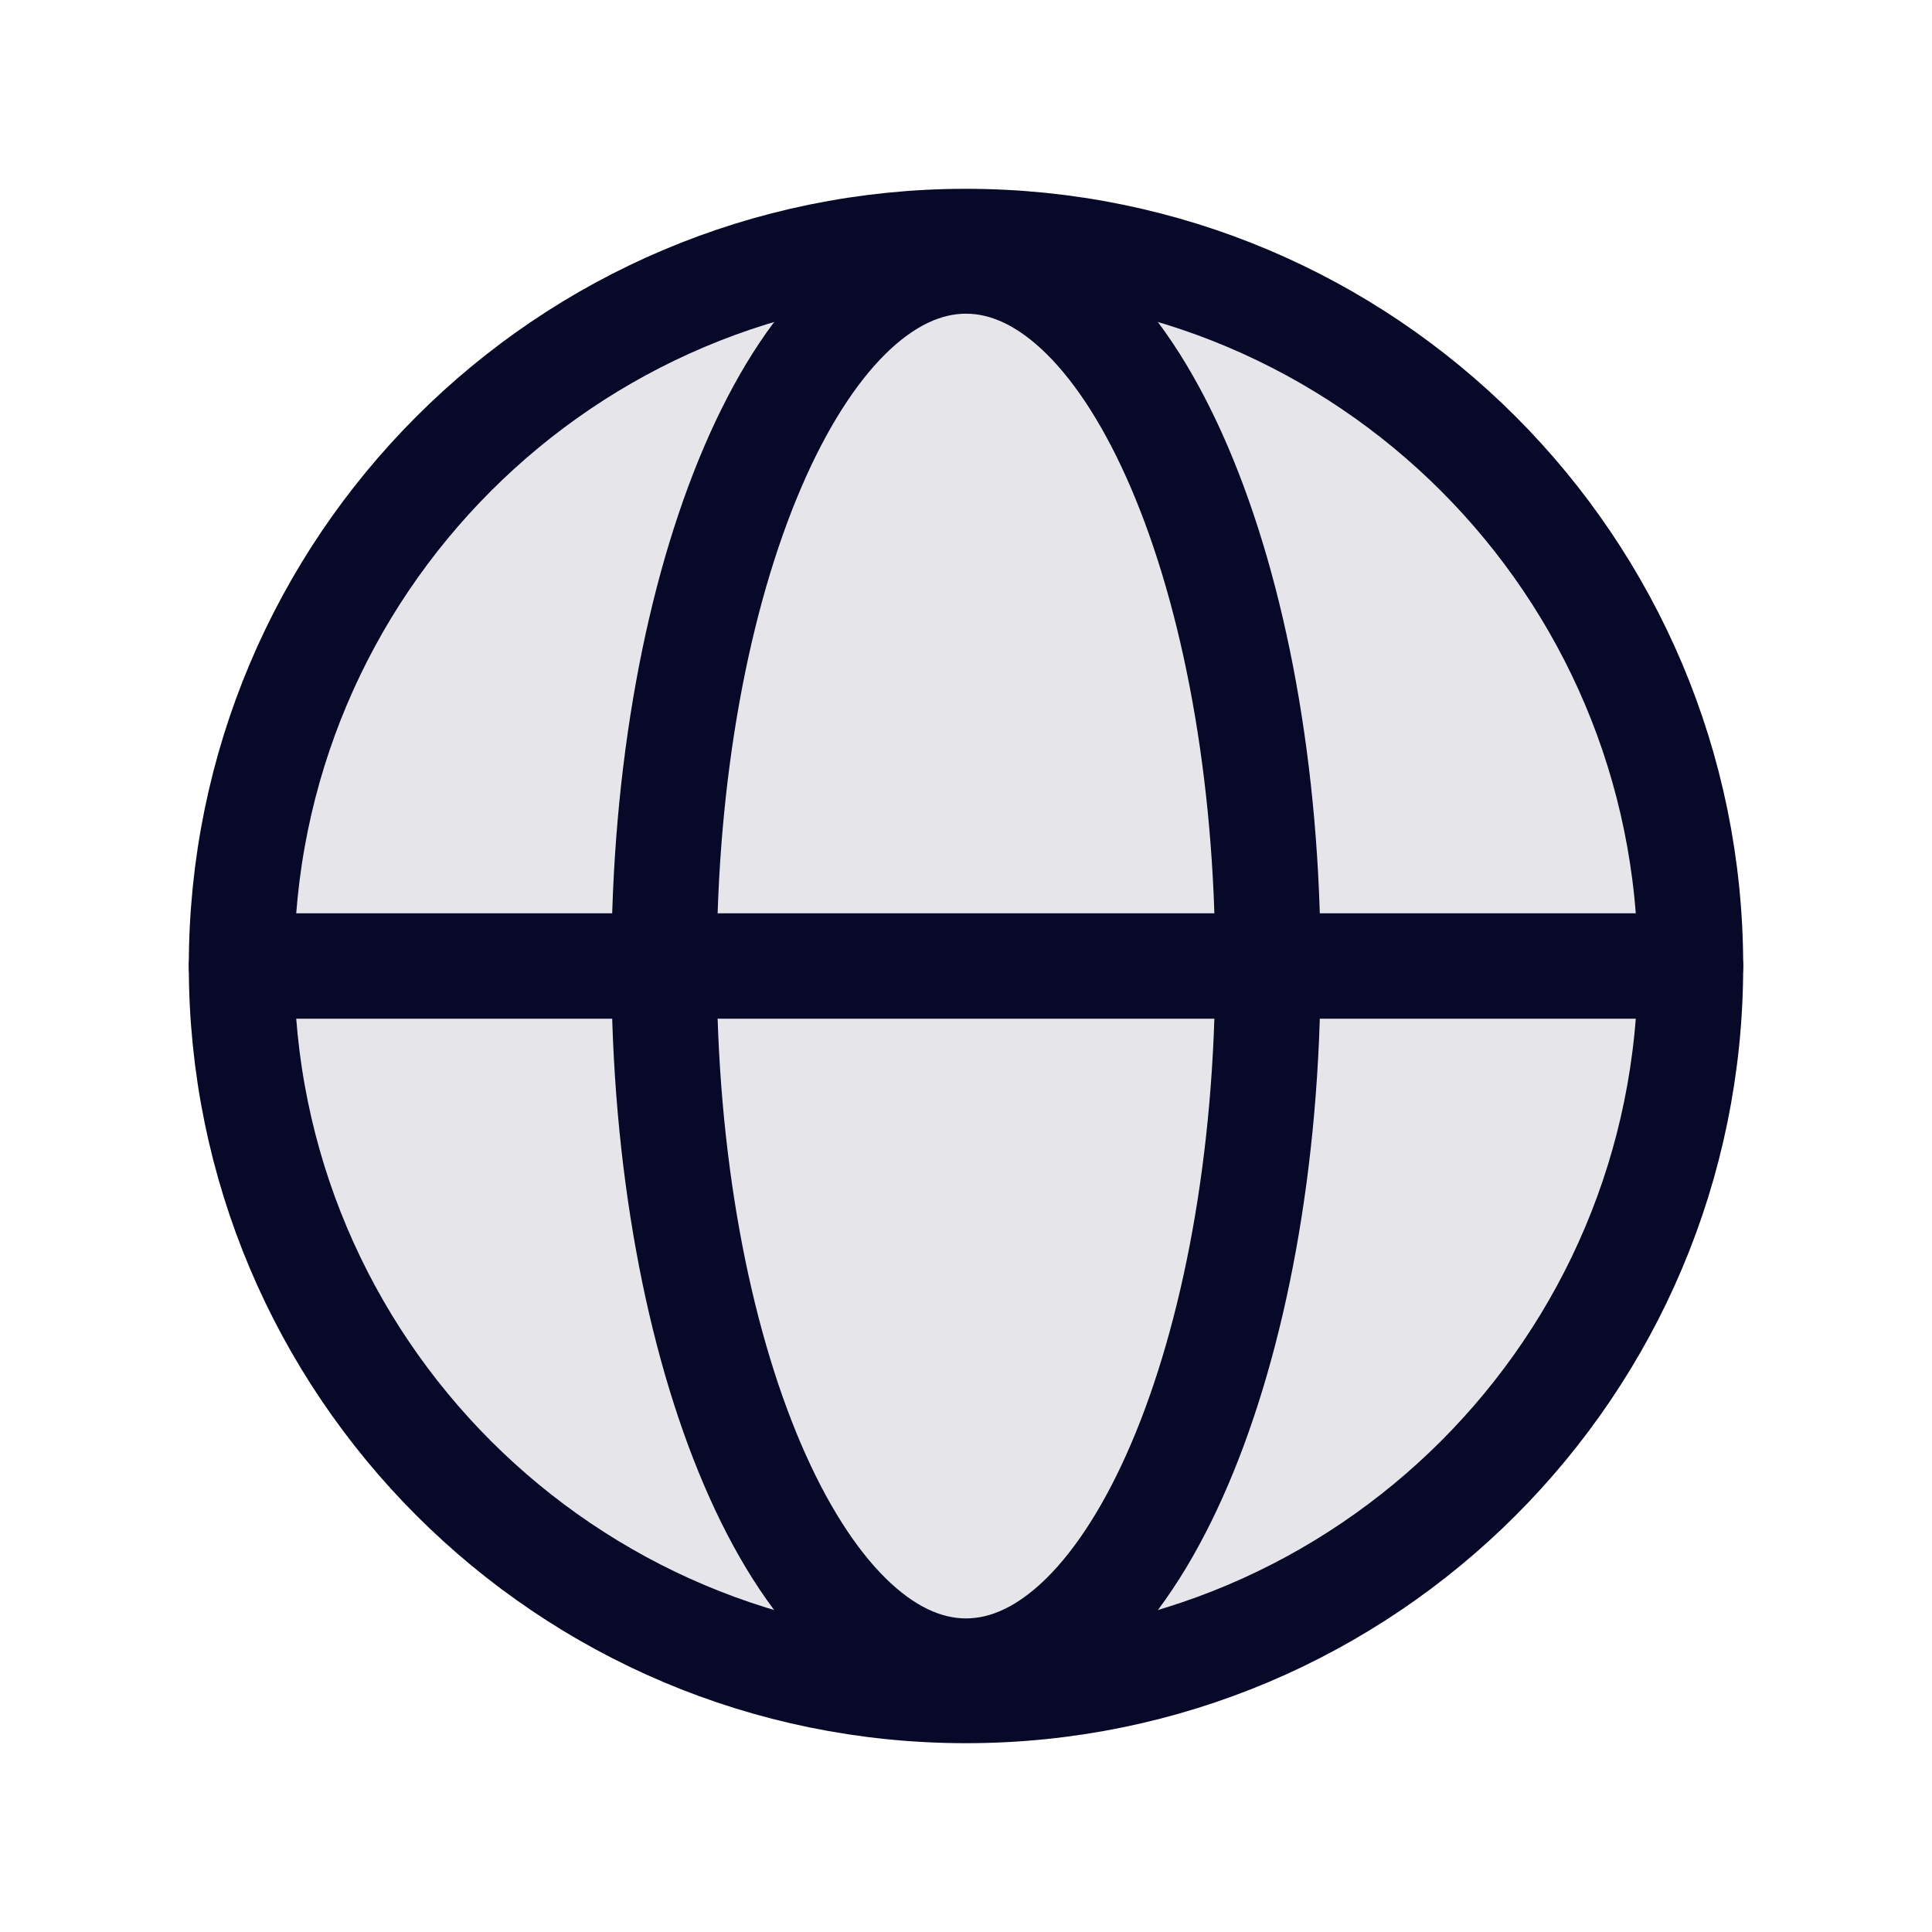
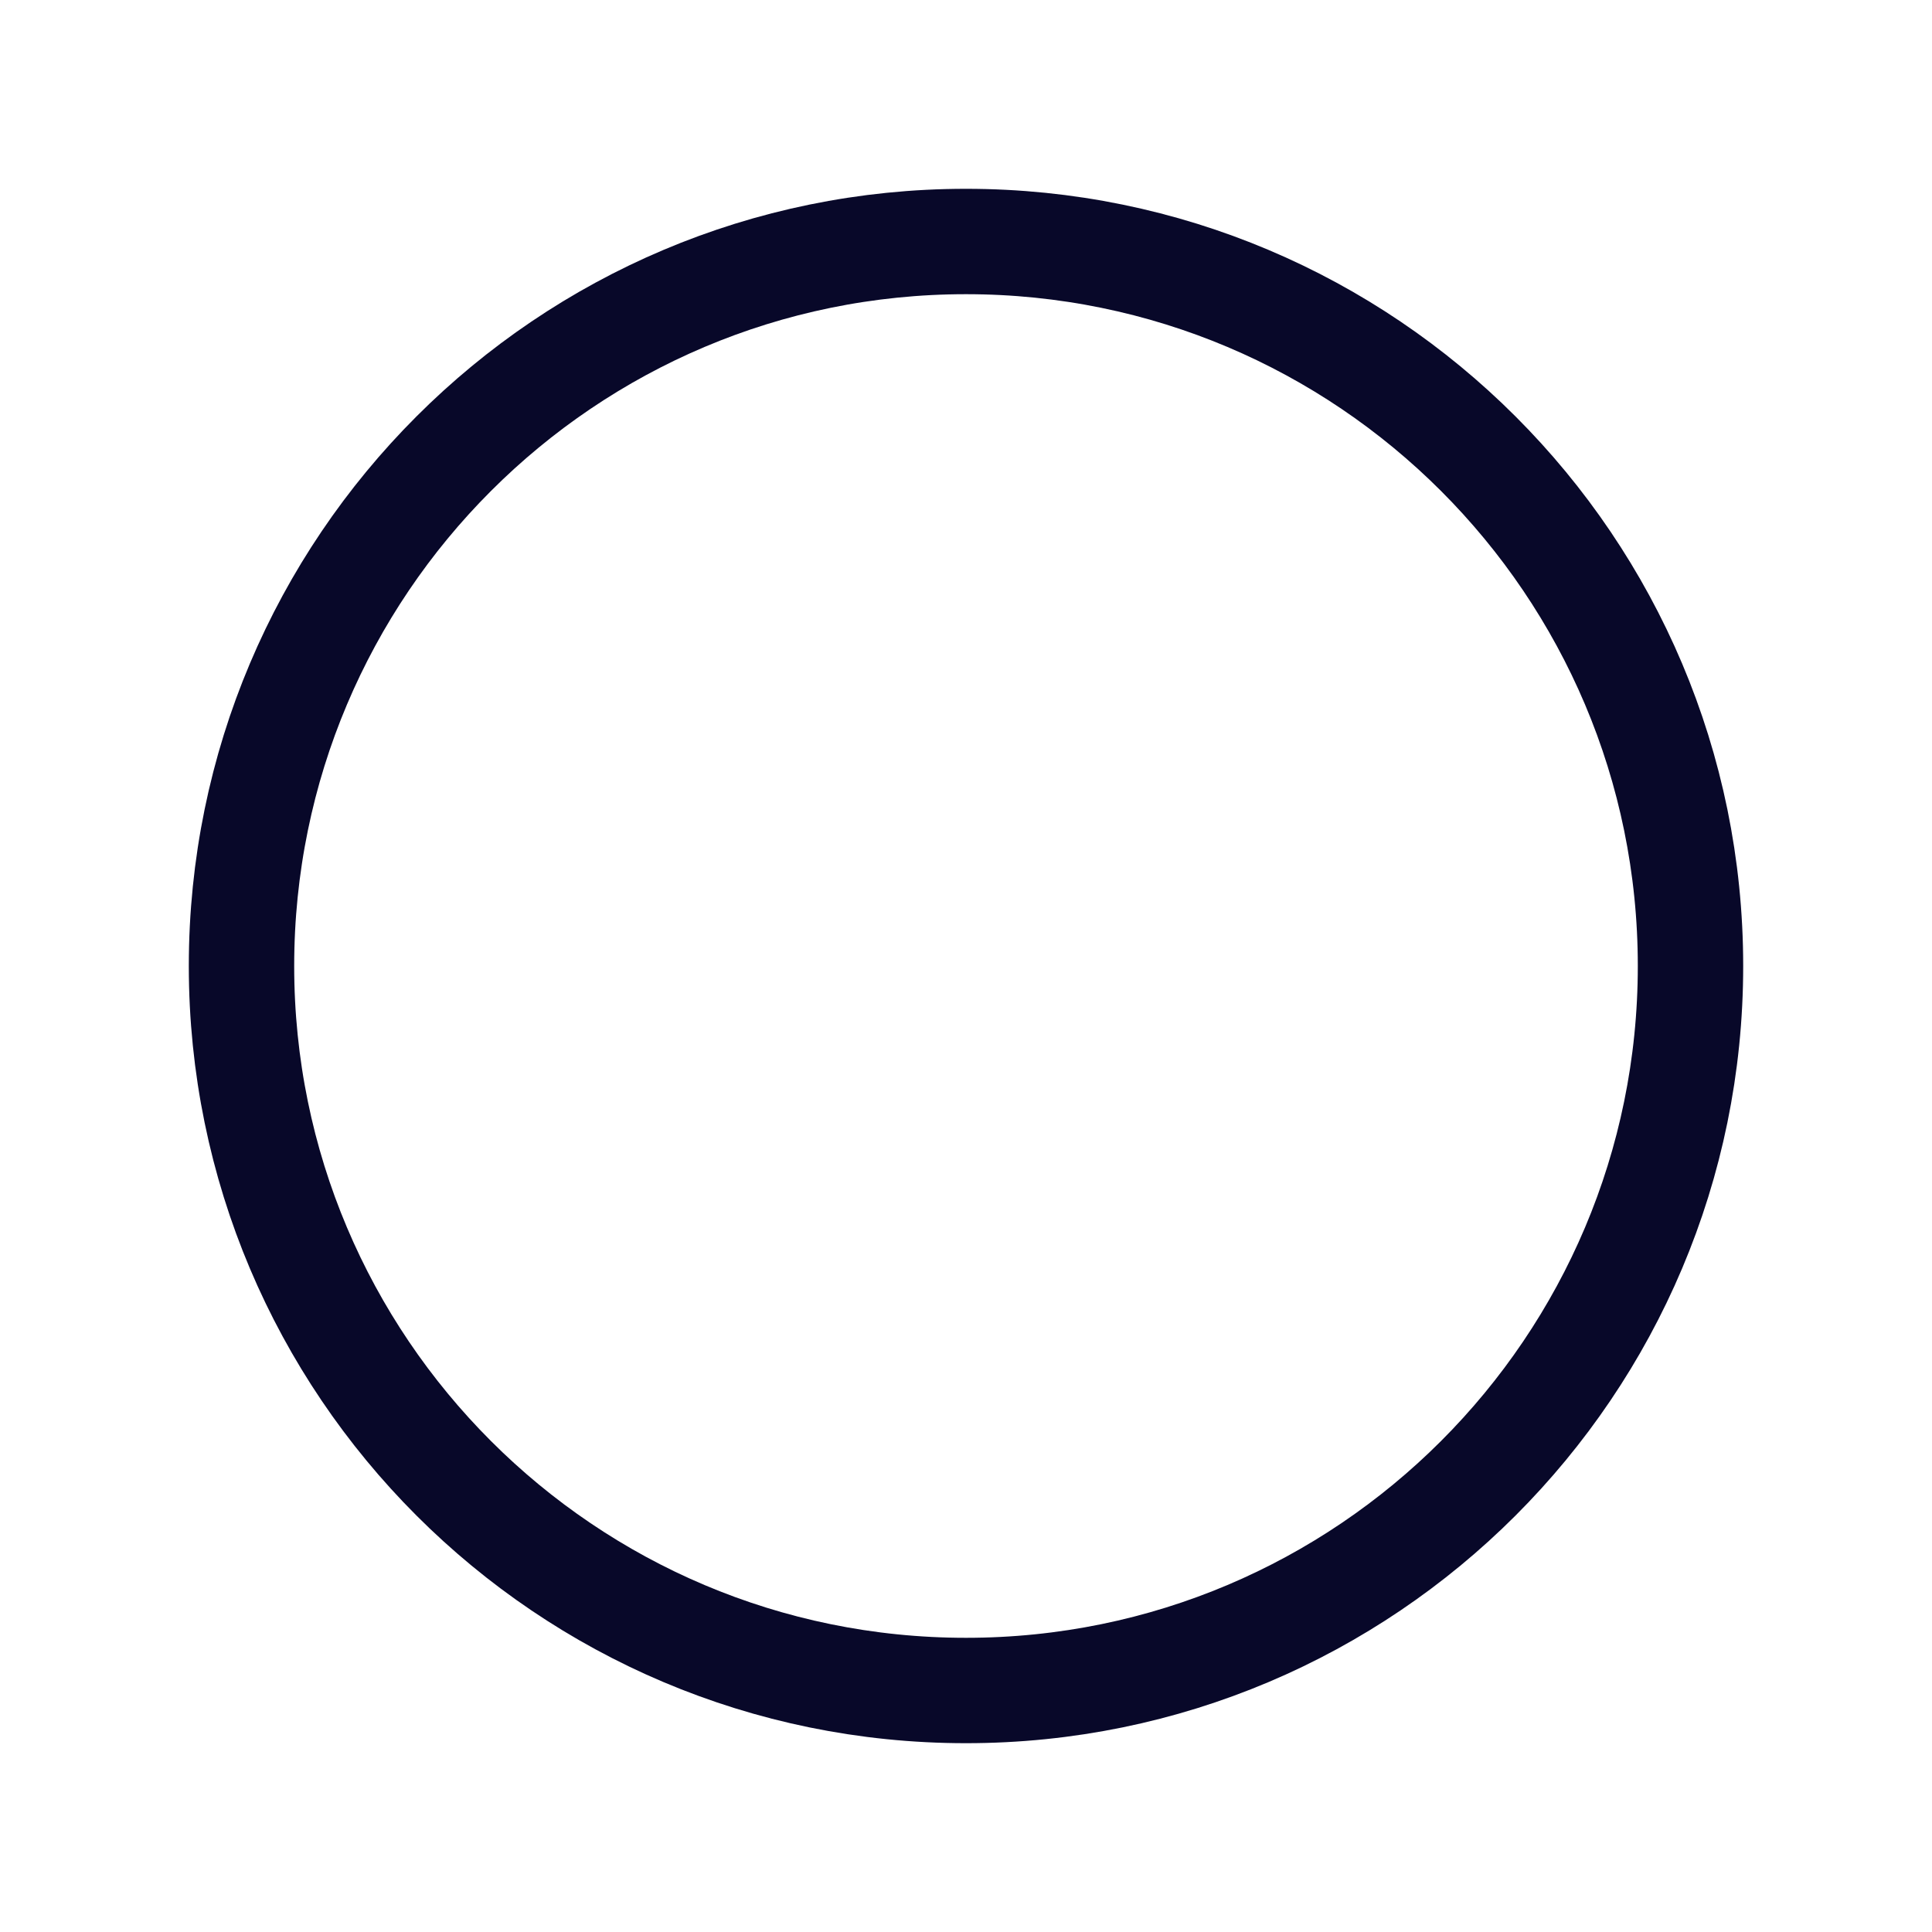
<svg xmlns="http://www.w3.org/2000/svg" fill="none" viewBox="0 0 22 22" height="22" width="22">
-   <path fill="#080829" d="M11 19.25C15.556 19.25 19.25 15.556 19.25 11C19.25 6.444 15.556 2.75 11 2.75C6.444 2.75 2.75 6.444 2.75 11C2.75 15.556 6.444 19.25 11 19.25Z" opacity="0.1" />
  <path stroke-miterlimit="10" stroke-width="1.2" stroke="#080829" d="M11 19.25C15.556 19.25 19.25 15.556 19.25 11C19.25 6.444 15.556 2.75 11 2.75C6.444 2.75 2.75 6.444 2.75 11C2.75 15.556 6.444 19.25 11 19.25Z" />
-   <path stroke-linejoin="round" stroke-linecap="round" stroke-width="1.2" stroke="#080829" d="M2.75 11H19.25" />
-   <path stroke-miterlimit="10" stroke-width="1.2" stroke="#080829" d="M11 19.029C12.899 19.029 14.438 15.434 14.438 11C14.438 6.566 12.899 2.972 11 2.972C9.102 2.972 7.562 6.566 7.562 11C7.562 15.434 9.102 19.029 11 19.029Z" />
</svg>